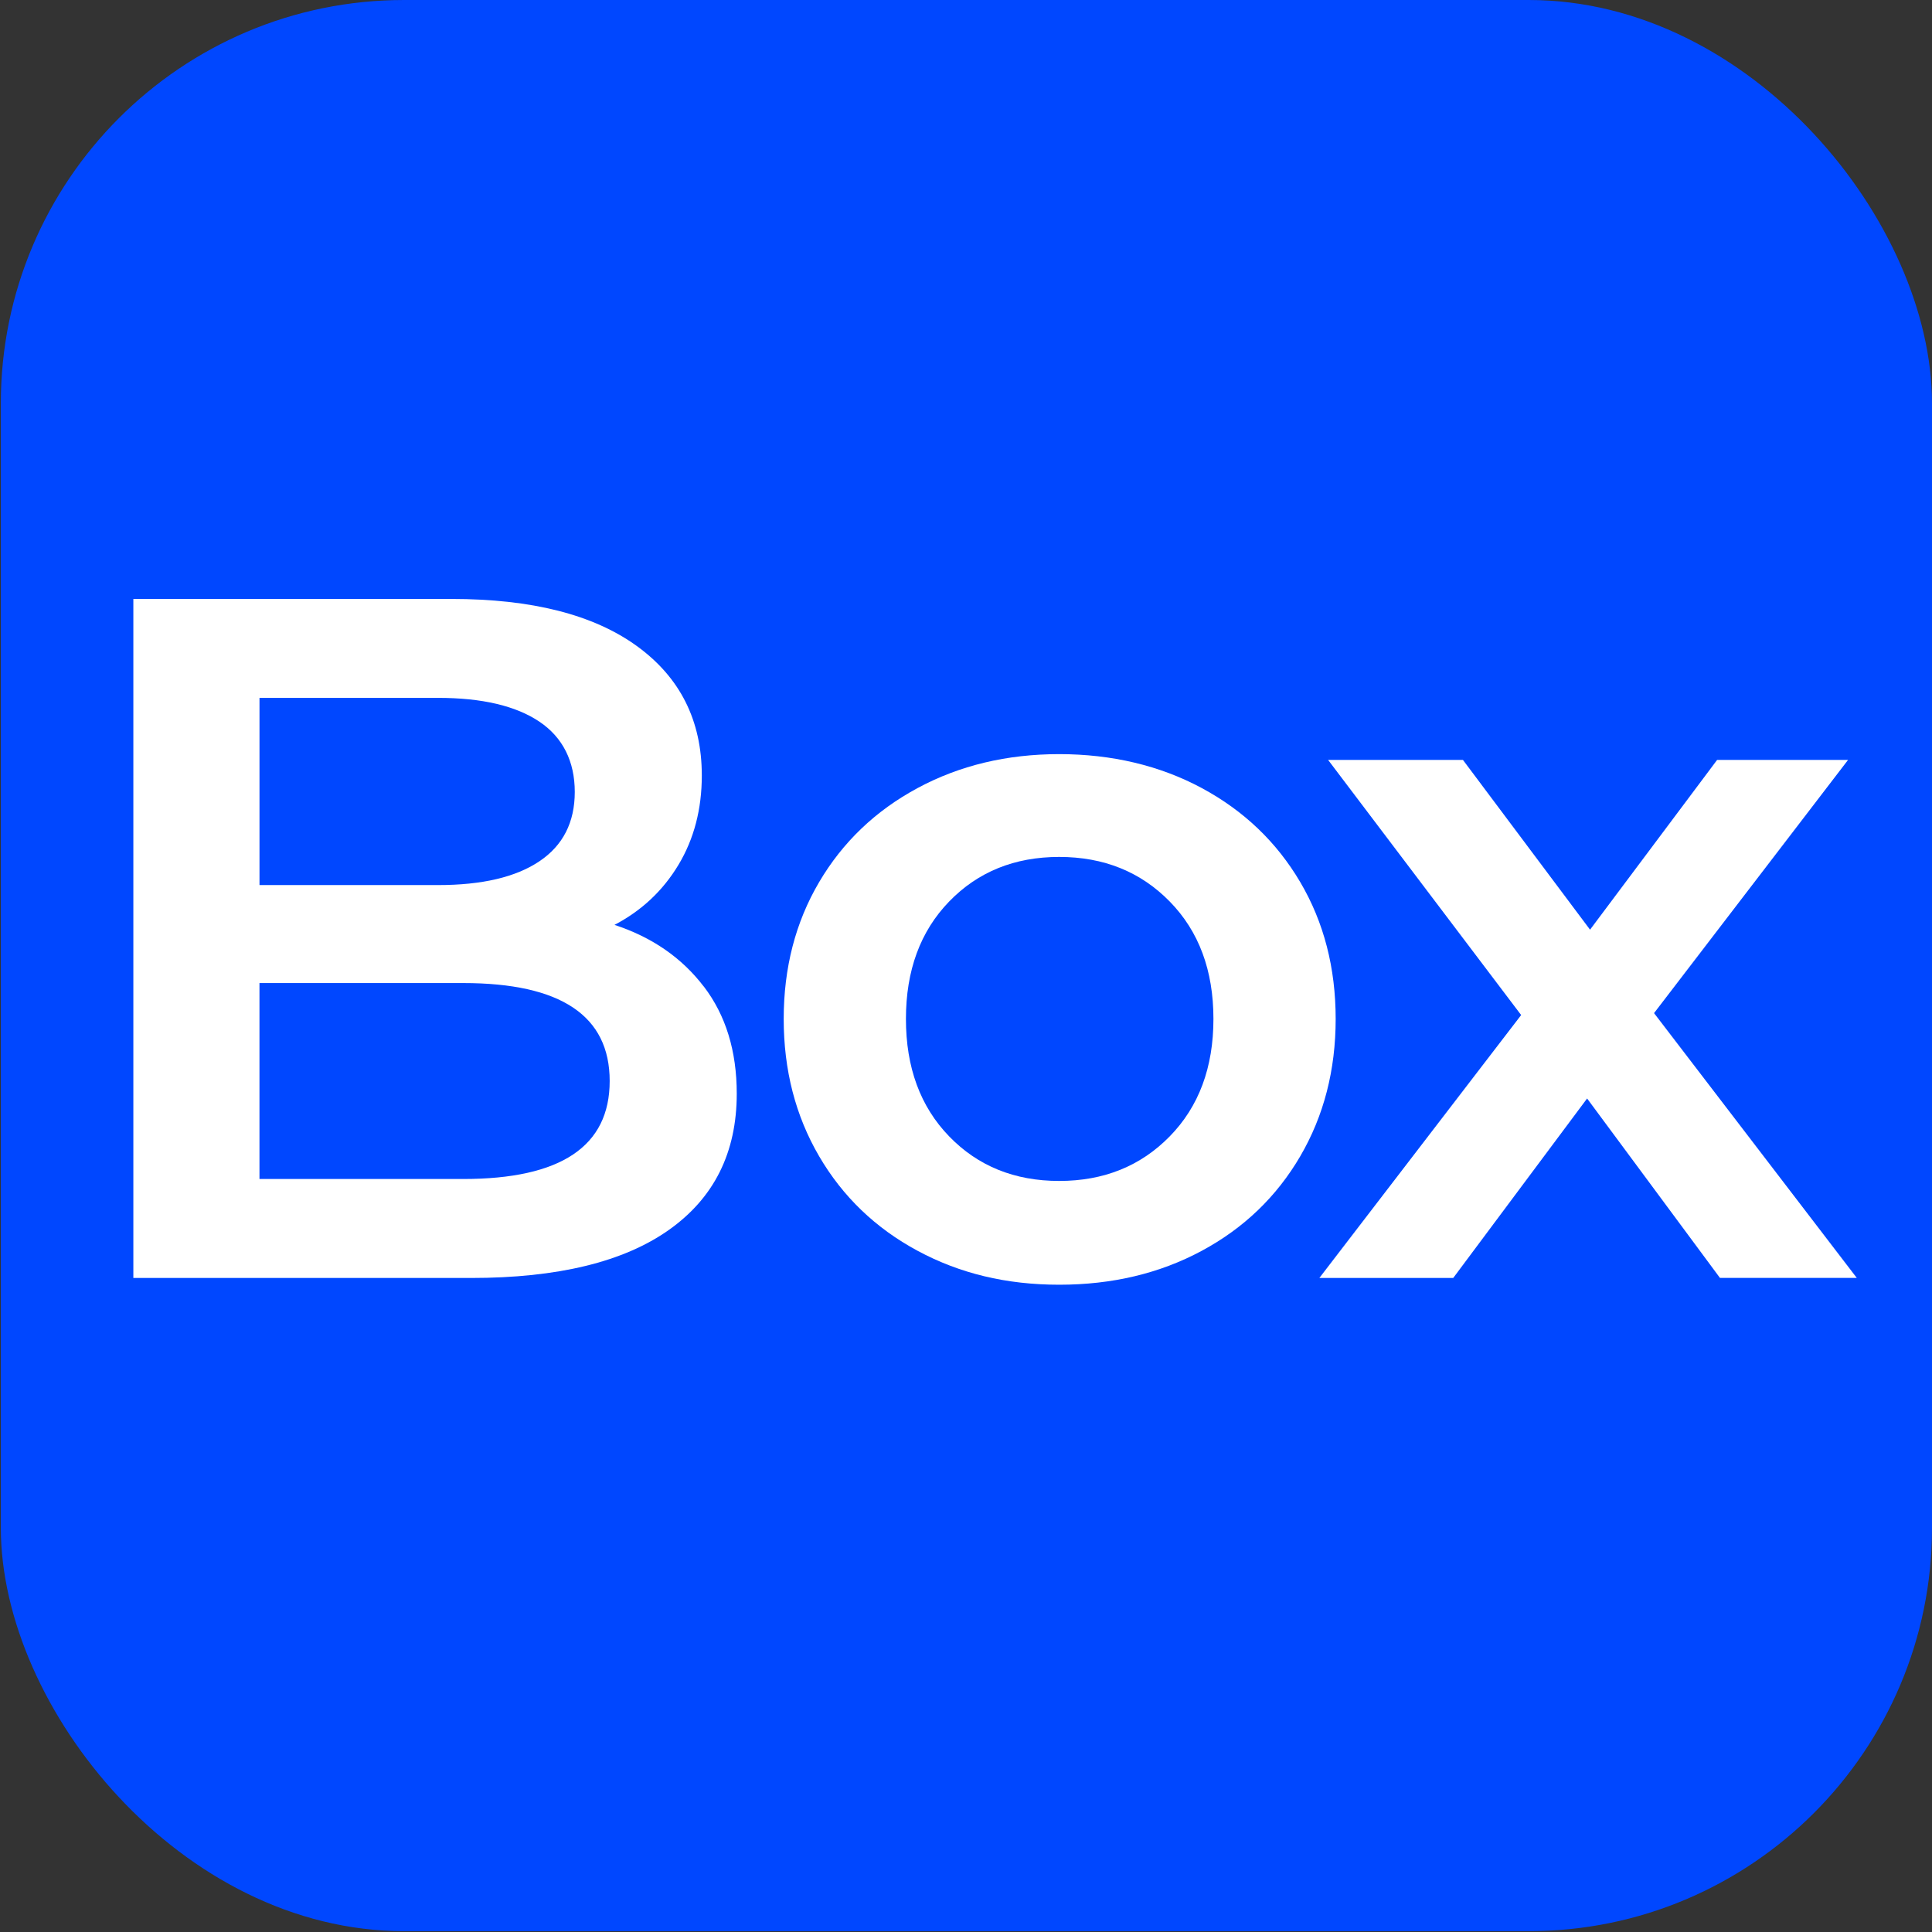
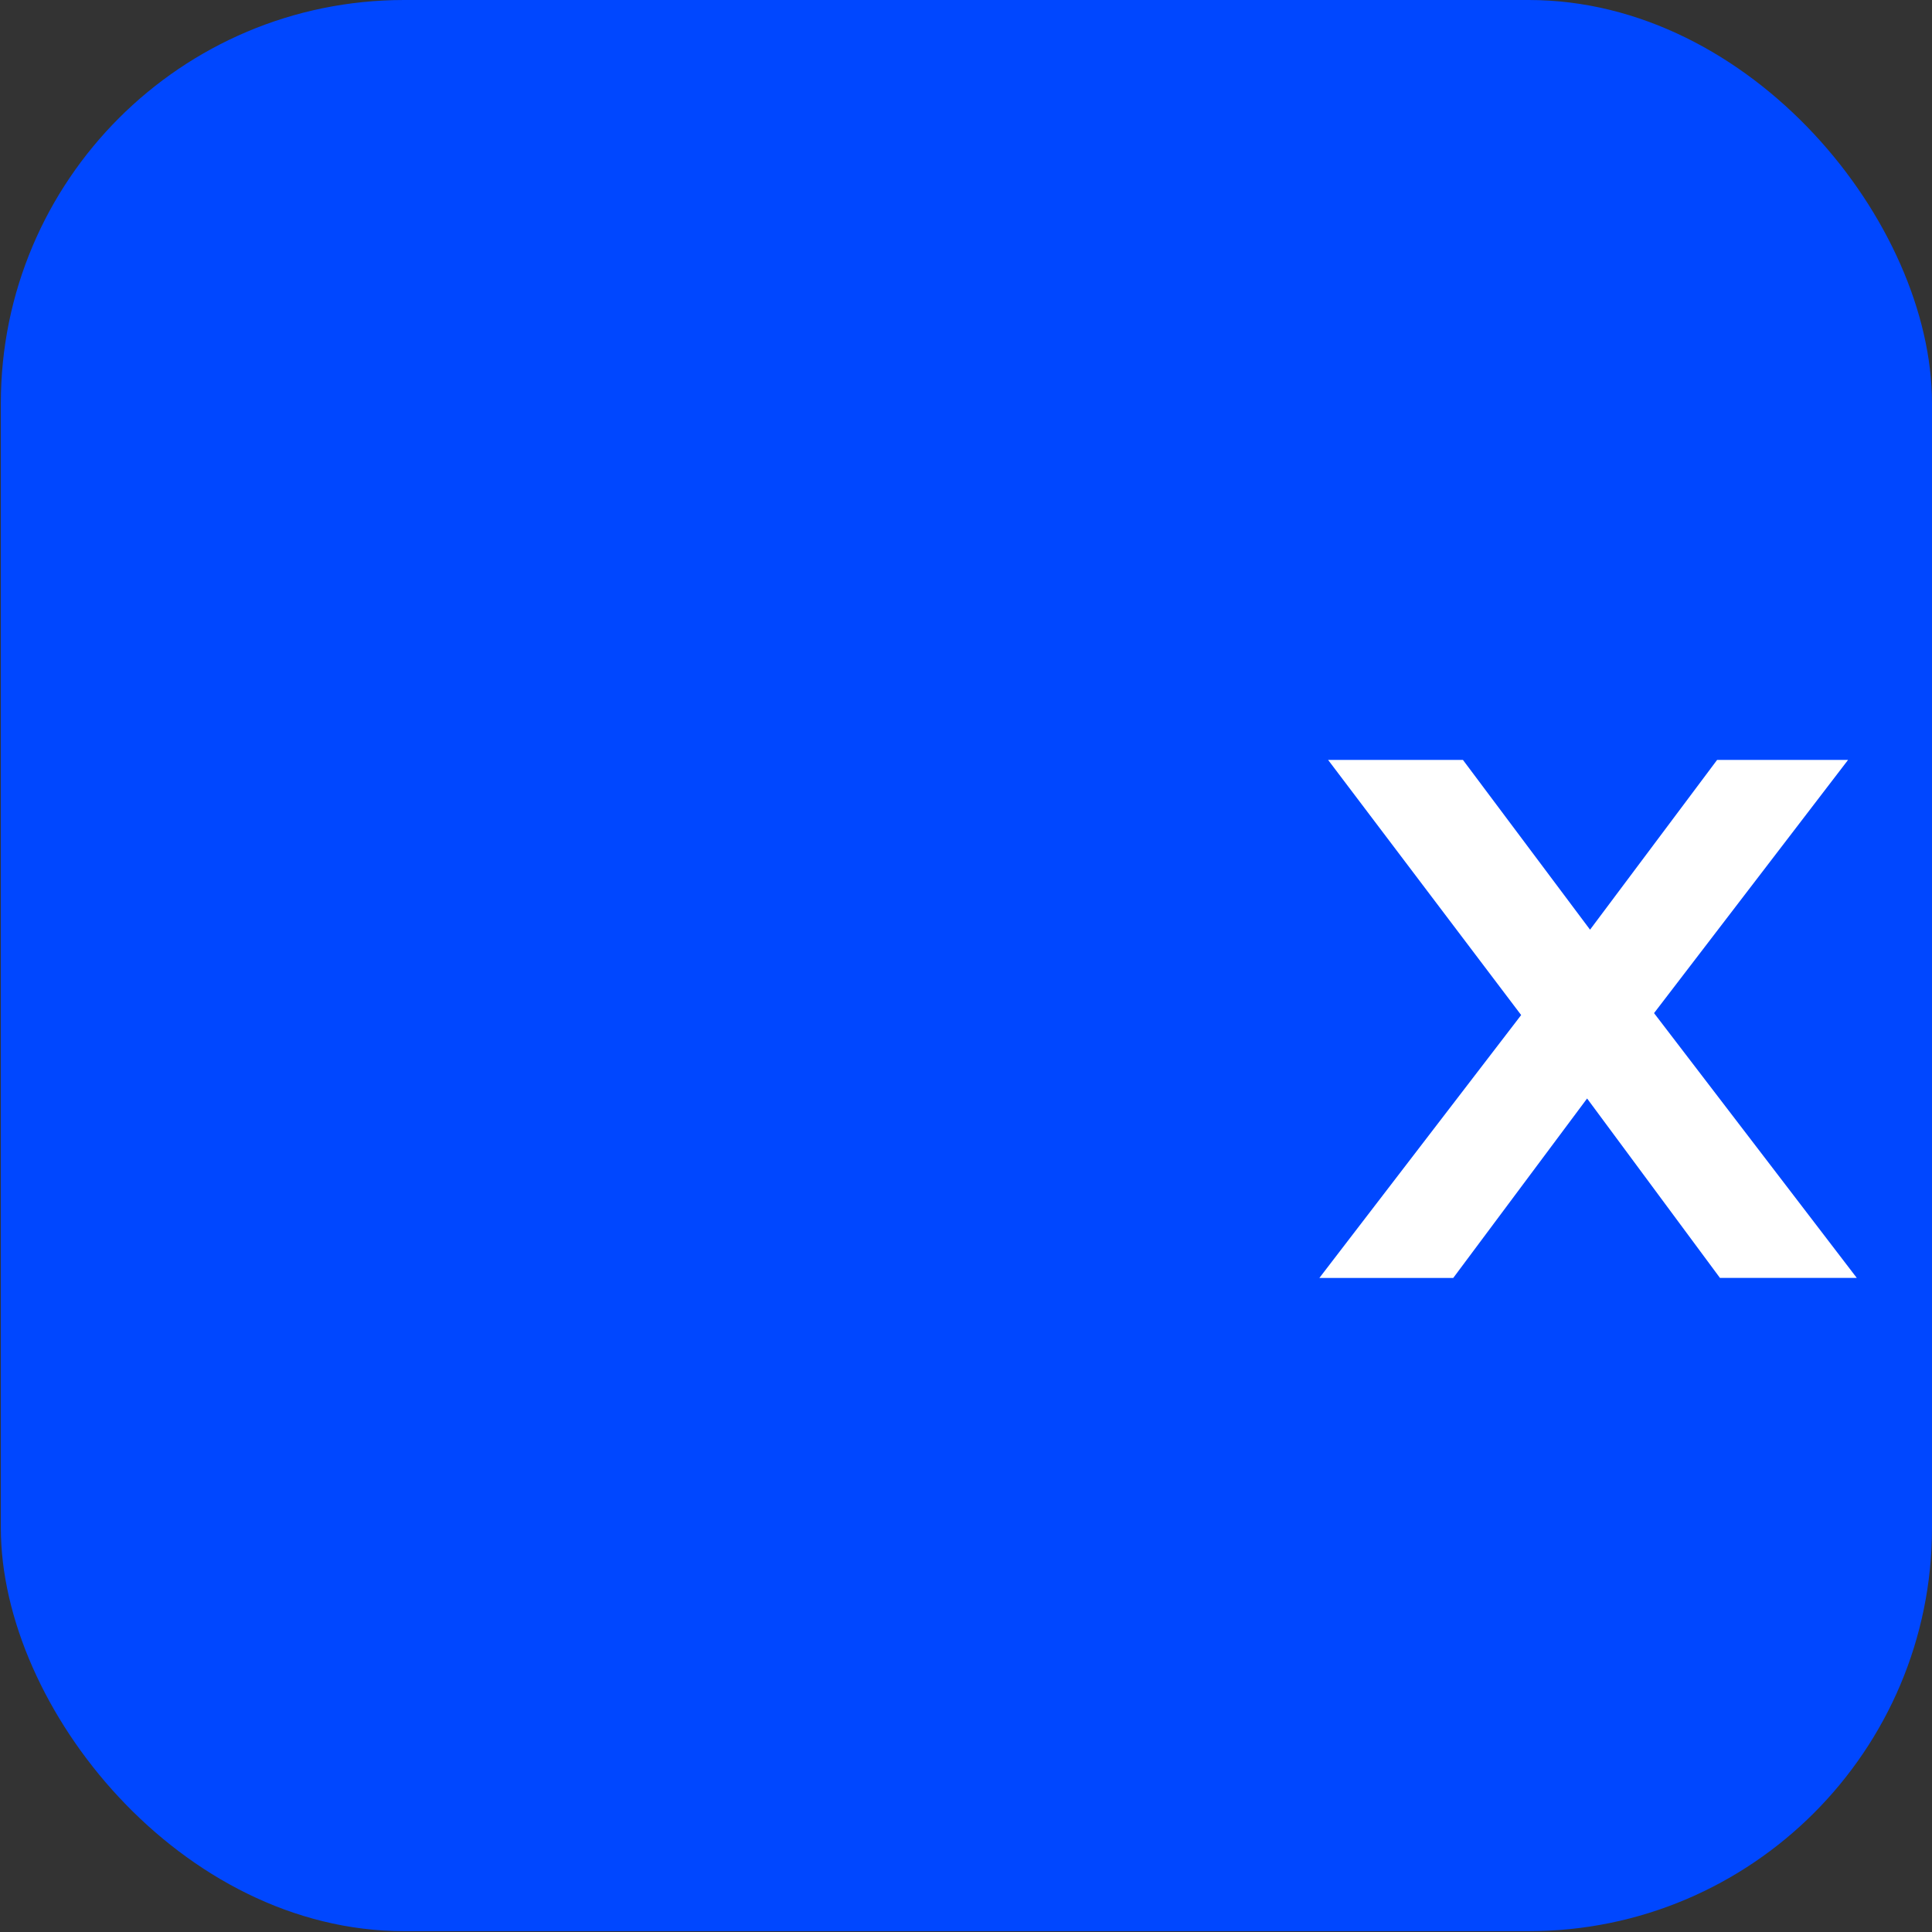
<svg xmlns="http://www.w3.org/2000/svg" width="716px" height="716px" viewBox="0 0 716 716" version="1.1">
  <rect x="0" y="0" width="716" height="716" fill="#333333" stroke="none" />
  <title>CapitalBox logo_rgb-01</title>
  <g id="Page-1" stroke="none" stroke-width="1" fill="none" fill-rule="evenodd">
    <g id="CapitalBox-logo_rgb-01" transform="translate(0.31, 0)" fill-rule="nonzero">
      <rect id="Rectangle" fill="#0047FF" x="0" y="0" width="715.69" height="715.69" rx="149.44" />
      <g id="Group" transform="translate(49.11, 221.97)" fill="#FFFFFF">
-         <path d="M211.4,143.61 C219.55,154.28 223.62,167.52 223.62,183.34 C223.62,205.15 215.23,221.99 198.45,233.85 C181.67,245.71 157.23,251.65 125.11,251.65 L0,251.65 L0,1.13686838e-13 L117.92,1.13686838e-13 C147.64,1.13686838e-13 170.52,5.81 186.58,17.44 C202.63,29.07 210.67,45.07 210.67,65.43 C210.67,77.89 207.79,88.92 202.04,98.5 C196.29,108.09 188.38,115.52 178.31,120.79 C192.21,125.35 203.23,132.96 211.38,143.62 L211.4,143.61 Z M46.75,36.66 L46.75,106.04 L112.9,106.04 C129.2,106.04 141.72,103.11 150.47,97.23 C159.22,91.36 163.59,82.79 163.59,71.53 C163.59,60.27 159.21,51.34 150.47,45.47 C141.72,39.6 129.2,36.66 112.9,36.66 L46.75,36.66 L46.75,36.66 Z M176.53,178.66 C176.53,154.46 158.43,142.35 122.24,142.35 L46.74,142.35 L46.74,214.97 L122.24,214.97 C158.43,214.97 176.53,202.87 176.53,178.66 Z" id="Shape" />
-         <path d="M290.63,241.57 C275.05,233.18 262.89,221.5 254.14,206.52 C245.39,191.54 241.02,174.59 241.02,155.65 C241.02,136.71 245.39,119.82 254.14,104.96 C262.89,90.1 275.05,78.48 290.63,70.09 C306.21,61.7 323.7,57.51 343.12,57.51 C362.54,57.51 380.38,61.71 395.97,70.09 C411.55,78.48 423.71,90.1 432.46,104.96 C441.21,119.82 445.58,136.72 445.58,155.65 C445.58,174.58 441.2,191.54 432.46,206.52 C423.71,221.5 411.55,233.19 395.97,241.57 C380.39,249.96 362.77,254.15 343.12,254.15 C323.47,254.15 306.21,249.96 290.63,241.57 L290.63,241.57 Z M384.1,199.15 C394.88,188.13 400.28,173.63 400.28,155.65 C400.28,137.67 394.89,123.18 384.1,112.15 C373.31,101.13 359.65,95.61 343.12,95.61 C326.59,95.61 312.98,101.13 302.32,112.15 C291.65,123.18 286.32,137.67 286.32,155.65 C286.32,173.63 291.65,188.13 302.32,199.15 C312.98,210.18 326.59,215.69 343.12,215.69 C359.65,215.69 373.32,210.18 384.1,199.15 Z" id="Shape" />
-       </g>
+         </g>
      <polygon id="Path" fill="#FFFFFF" points="637.12 473.61 587.87 407.1 538.26 473.61 488.65 473.61 563.43 376.18 491.89 281.63 541.86 281.63 588.96 344.54 636.05 281.63 684.58 281.63 612.68 375.46 687.82 473.6 637.13 473.6" />
    </g>
  </g>
</svg>